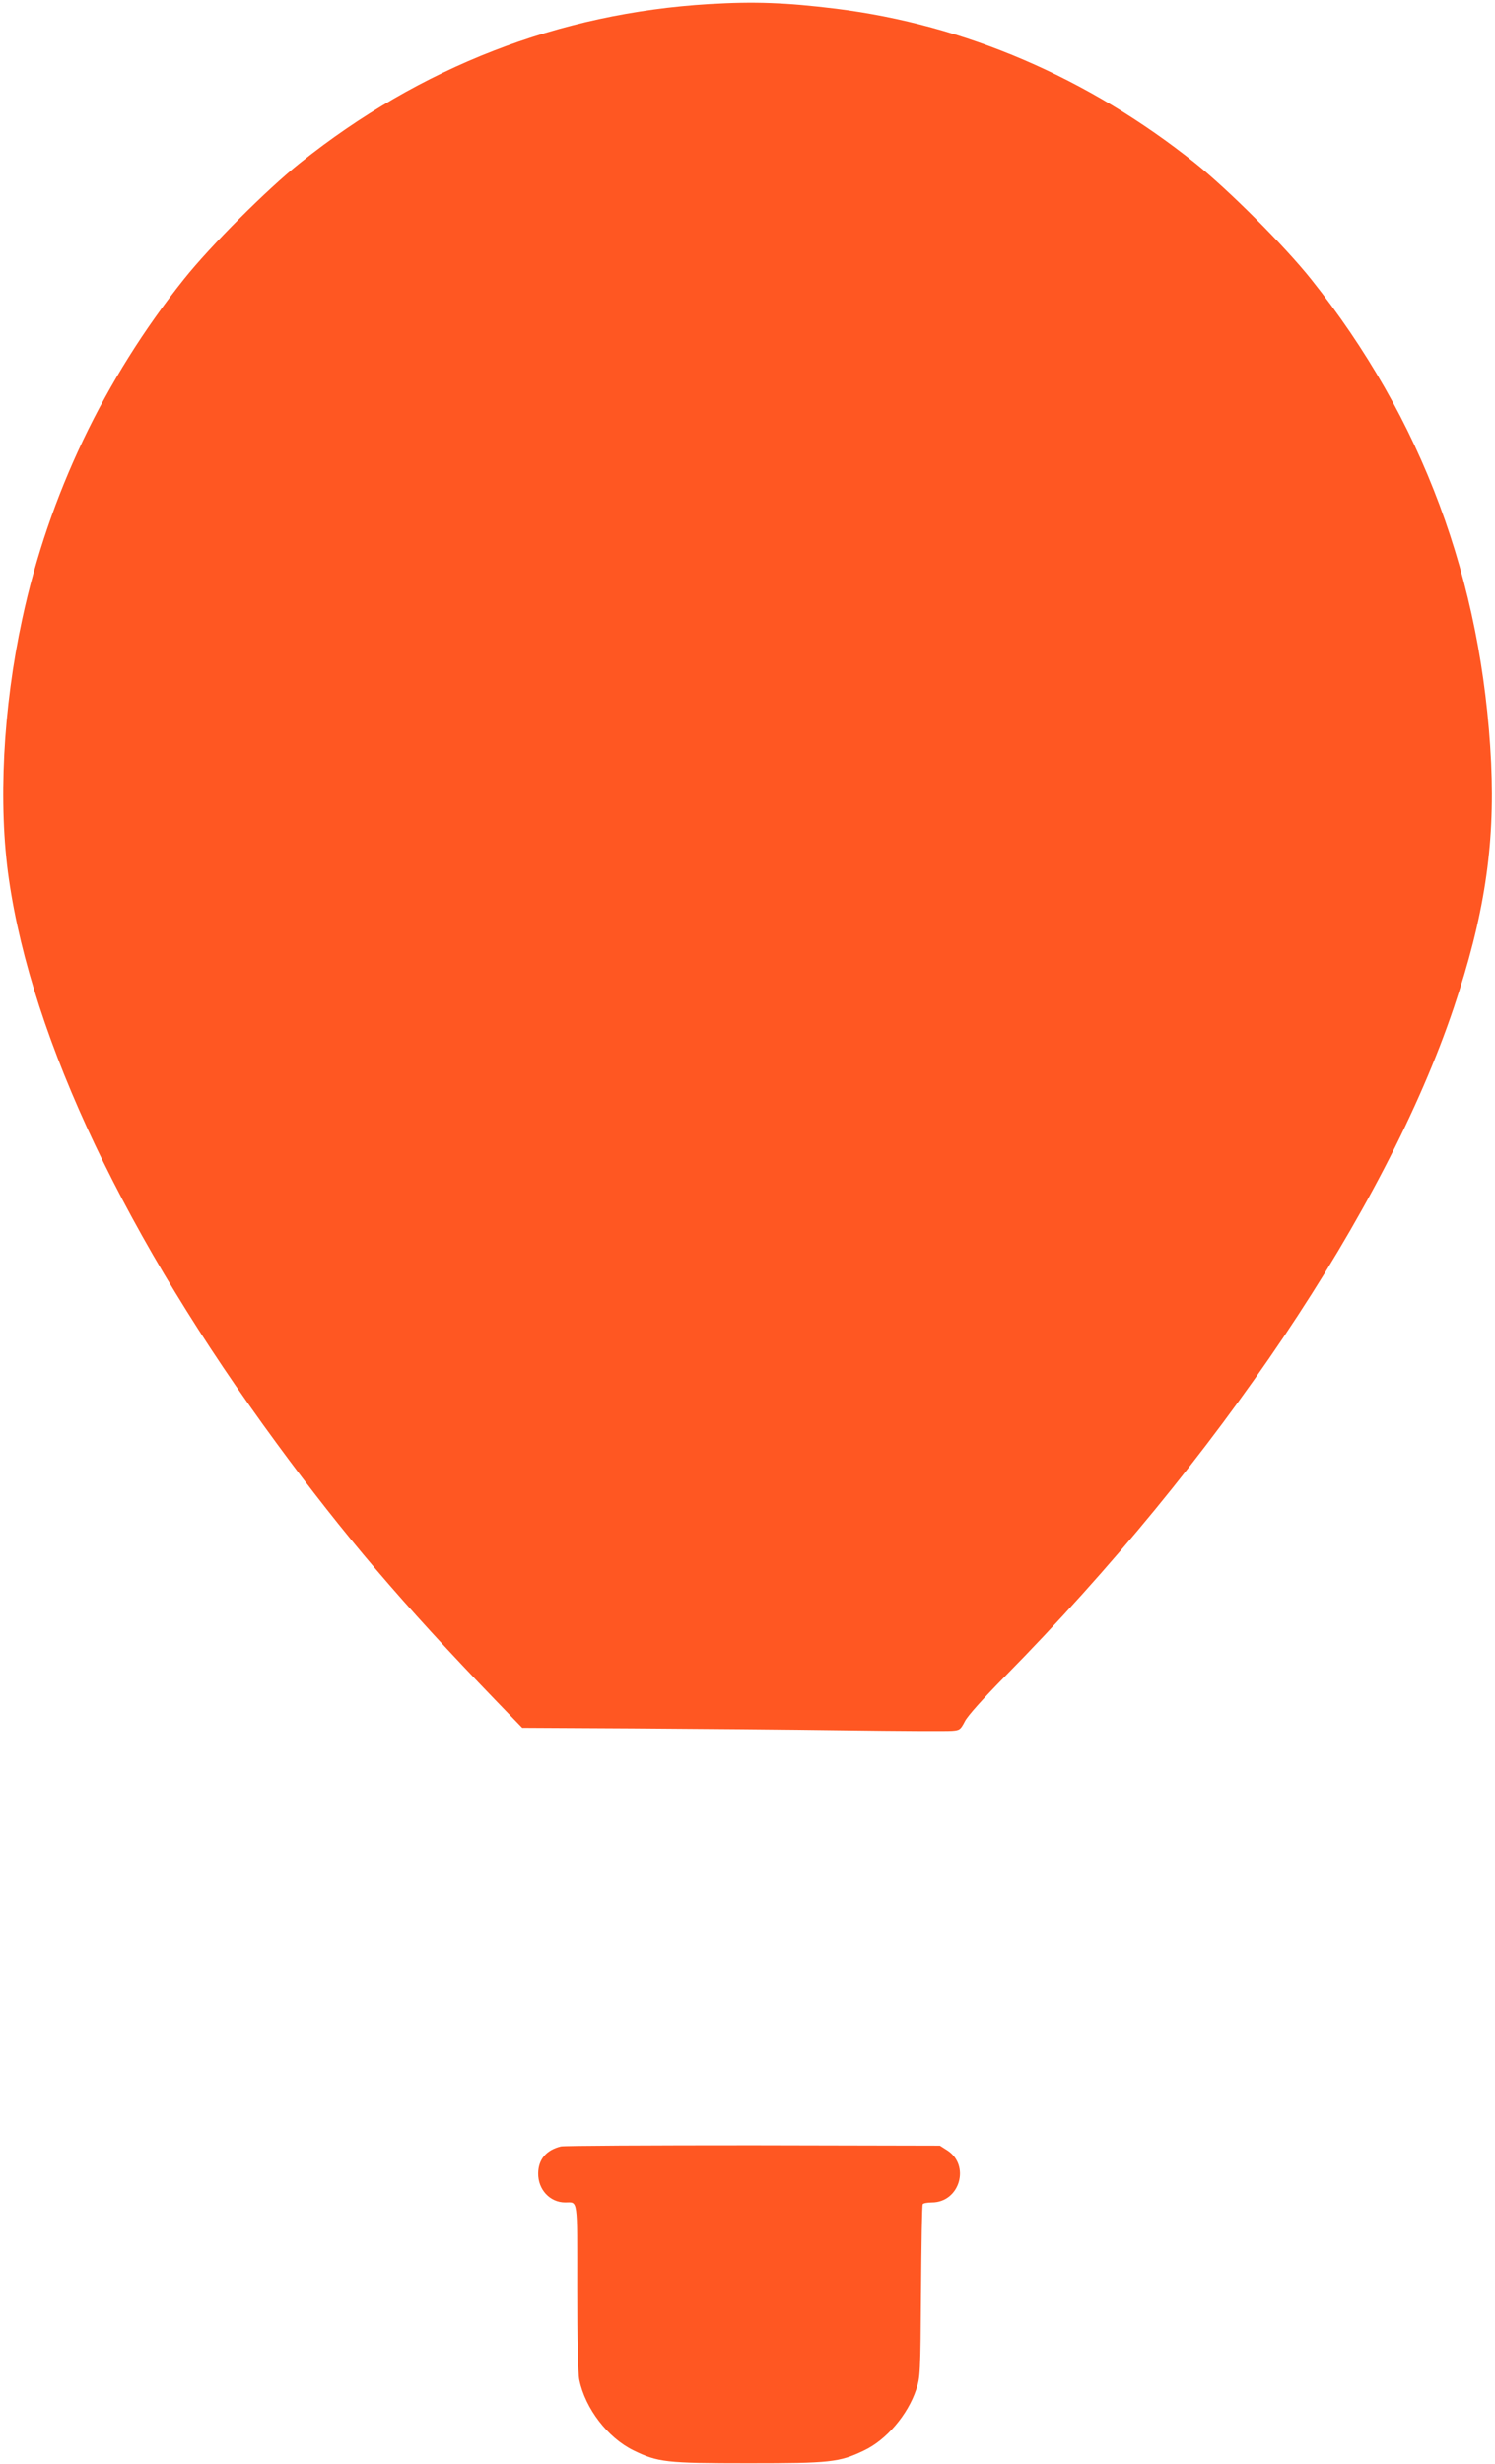
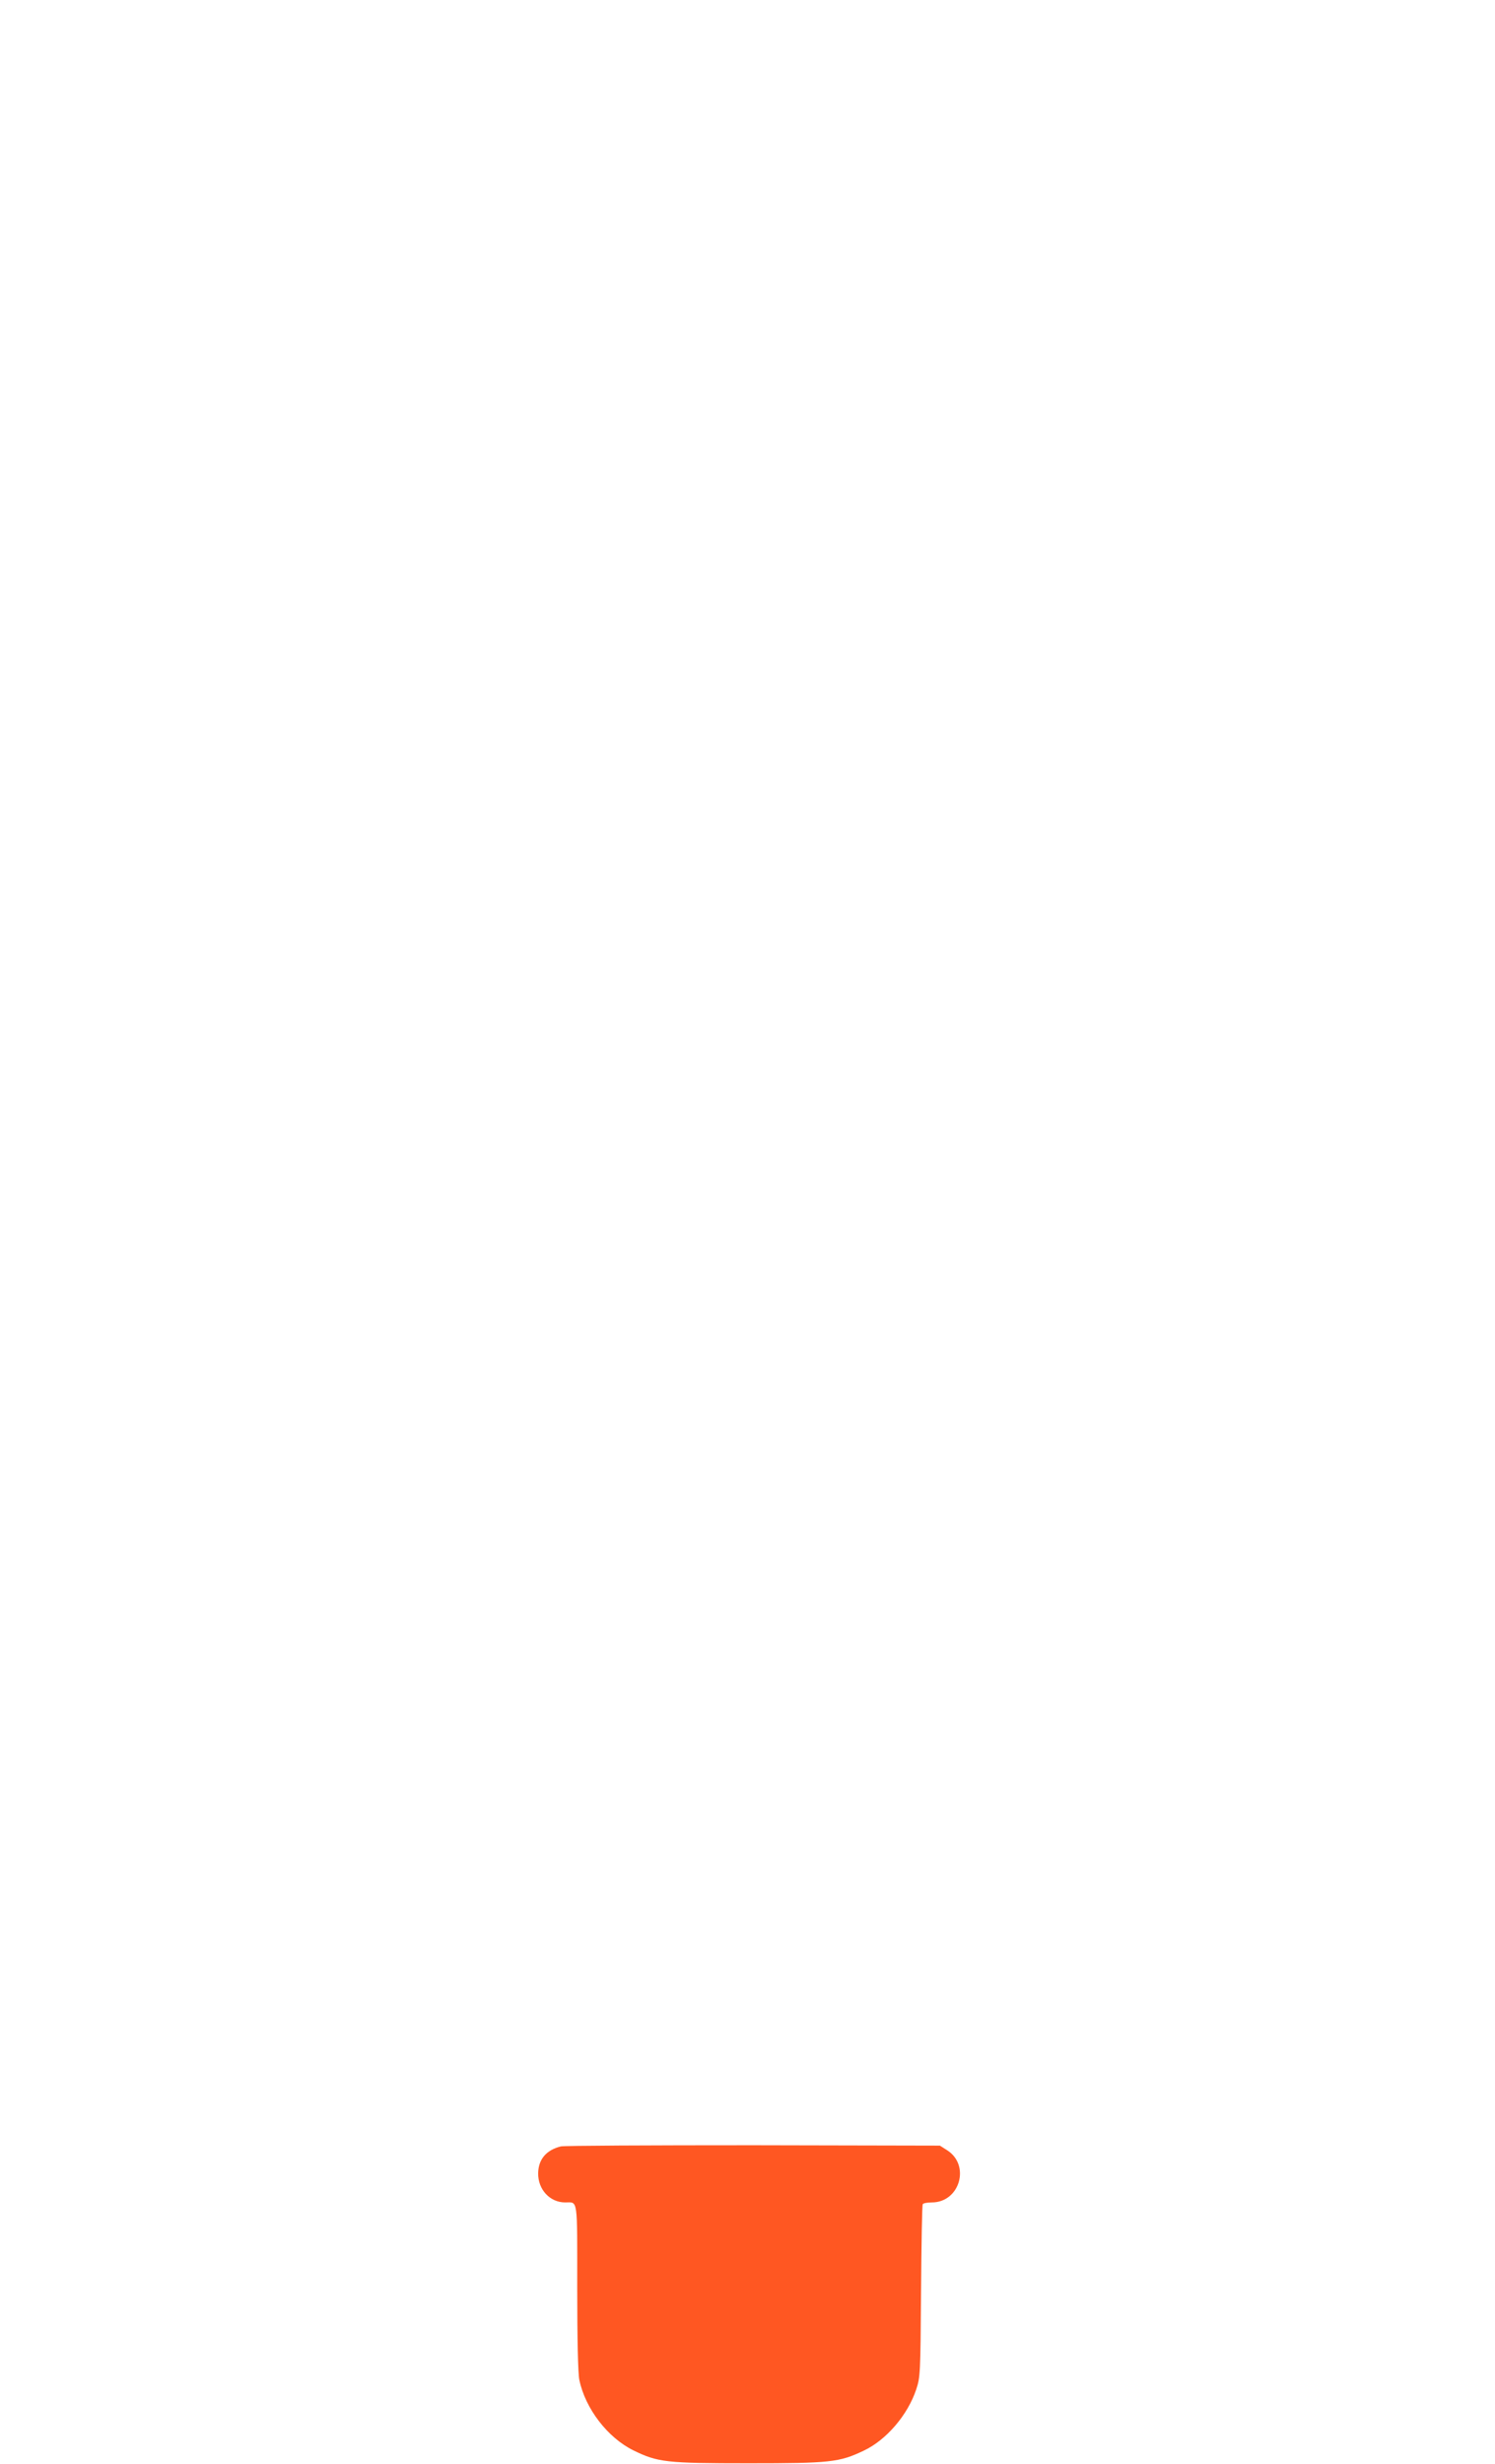
<svg xmlns="http://www.w3.org/2000/svg" version="1.0" width="777pt" height="1280pt" viewBox="0 0 777 1280" preserveAspectRatio="xMidYMid meet">
  <g transform="translate(0,1280) scale(0.1,-0.1)" fill="#ff5722" stroke="none">
-     <path d="M3686 12779 c-782 -47 -1501 -326 -2126 -825 -173 -138 -466 -431 -604 -604 -415 -520 -702 -1122 -840 -1763 -101 -466 -126 -964 -70 -1352 121 -840 611 -1871 1394 -2935 349 -475 651 -829 1134 -1330 l140 -145 575 -3 c317 -2 810 -6 1096 -10 285 -4 539 -5 562 -3 41 3 45 6 68 50 14 28 94 117 206 231 1109 1125 1980 2423 2334 3474 159 473 215 841 195 1272 -46 950 -359 1791 -936 2514 -138 173 -431 466 -604 604 -554 442 -1193 717 -1865 801 -261 32 -424 38 -659 24z" />
    <path d="M2915 1651 c-76 -19 -117 -67 -118 -140 -1 -84 61 -151 140 -151 68 0 63 32 63 -441 0 -272 4 -447 11 -481 31 -149 147 -300 281 -366 127 -62 169 -67 598 -67 425 0 472 5 598 65 118 55 230 186 274 319 21 63 22 83 25 509 2 244 5 448 9 453 3 5 24 9 47 9 146 0 202 195 78 272 l-36 23 -970 2 c-533 0 -983 -2 -1000 -6z" />
  </g>
</svg>